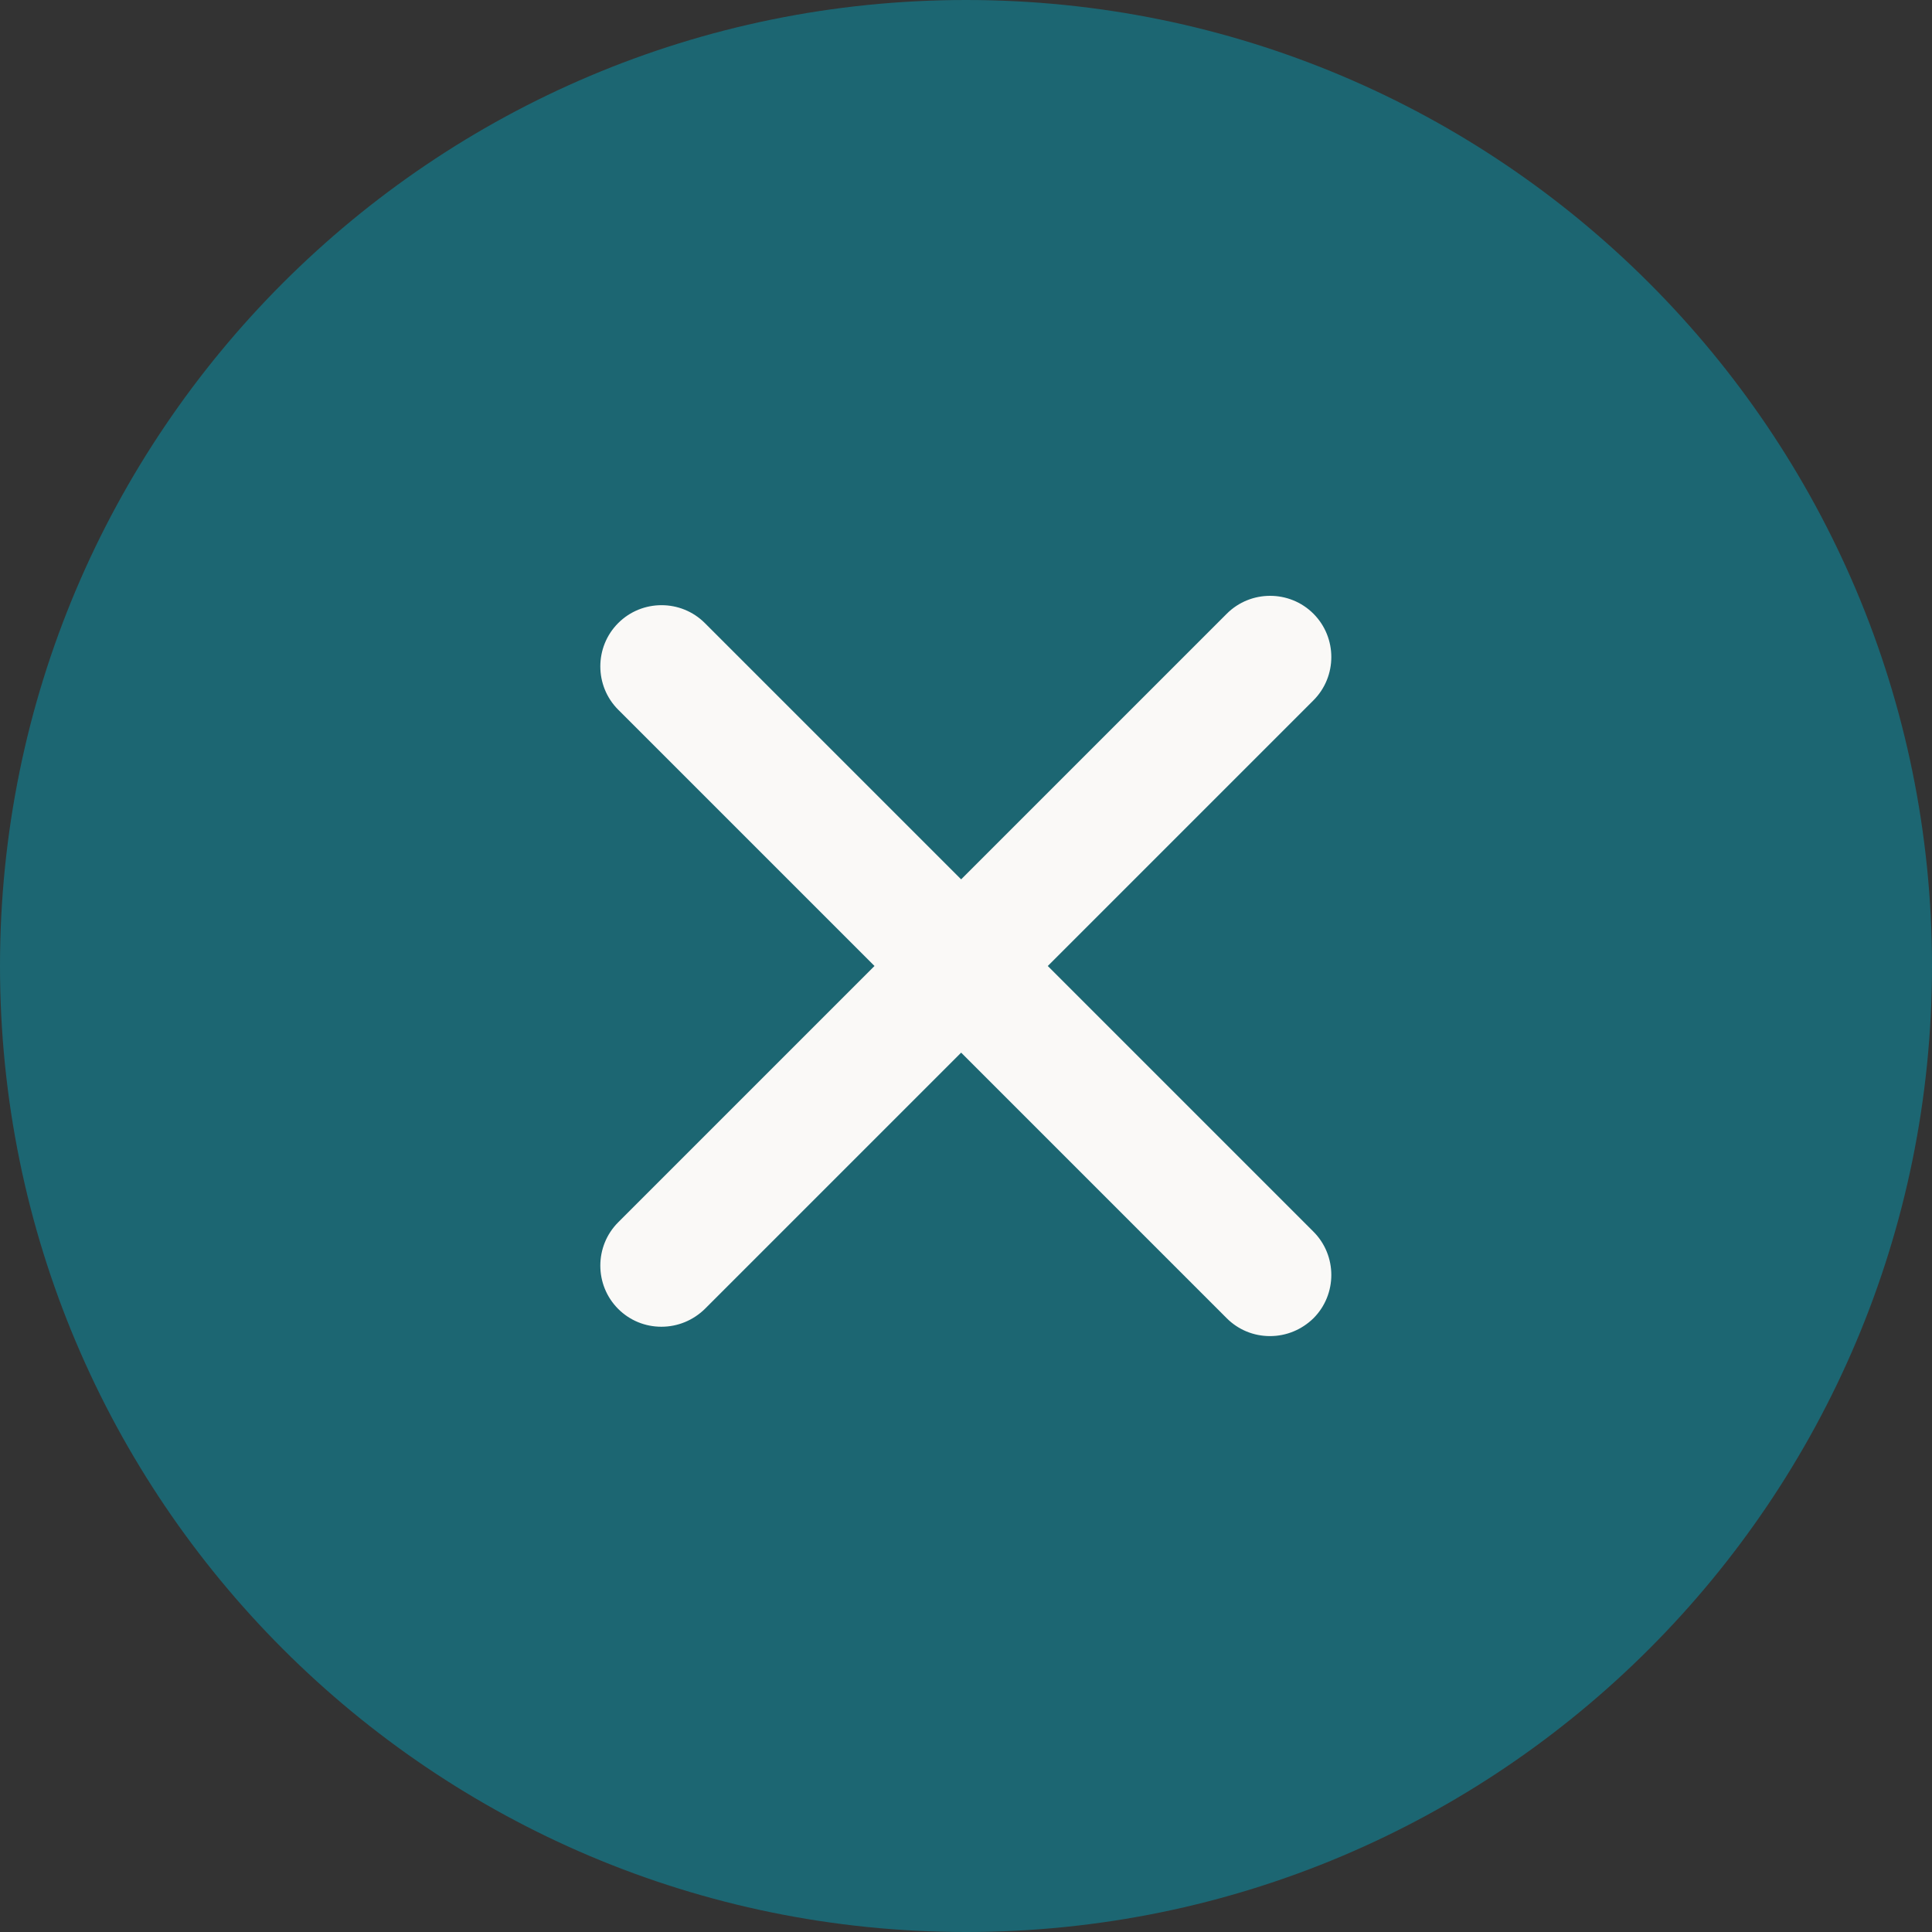
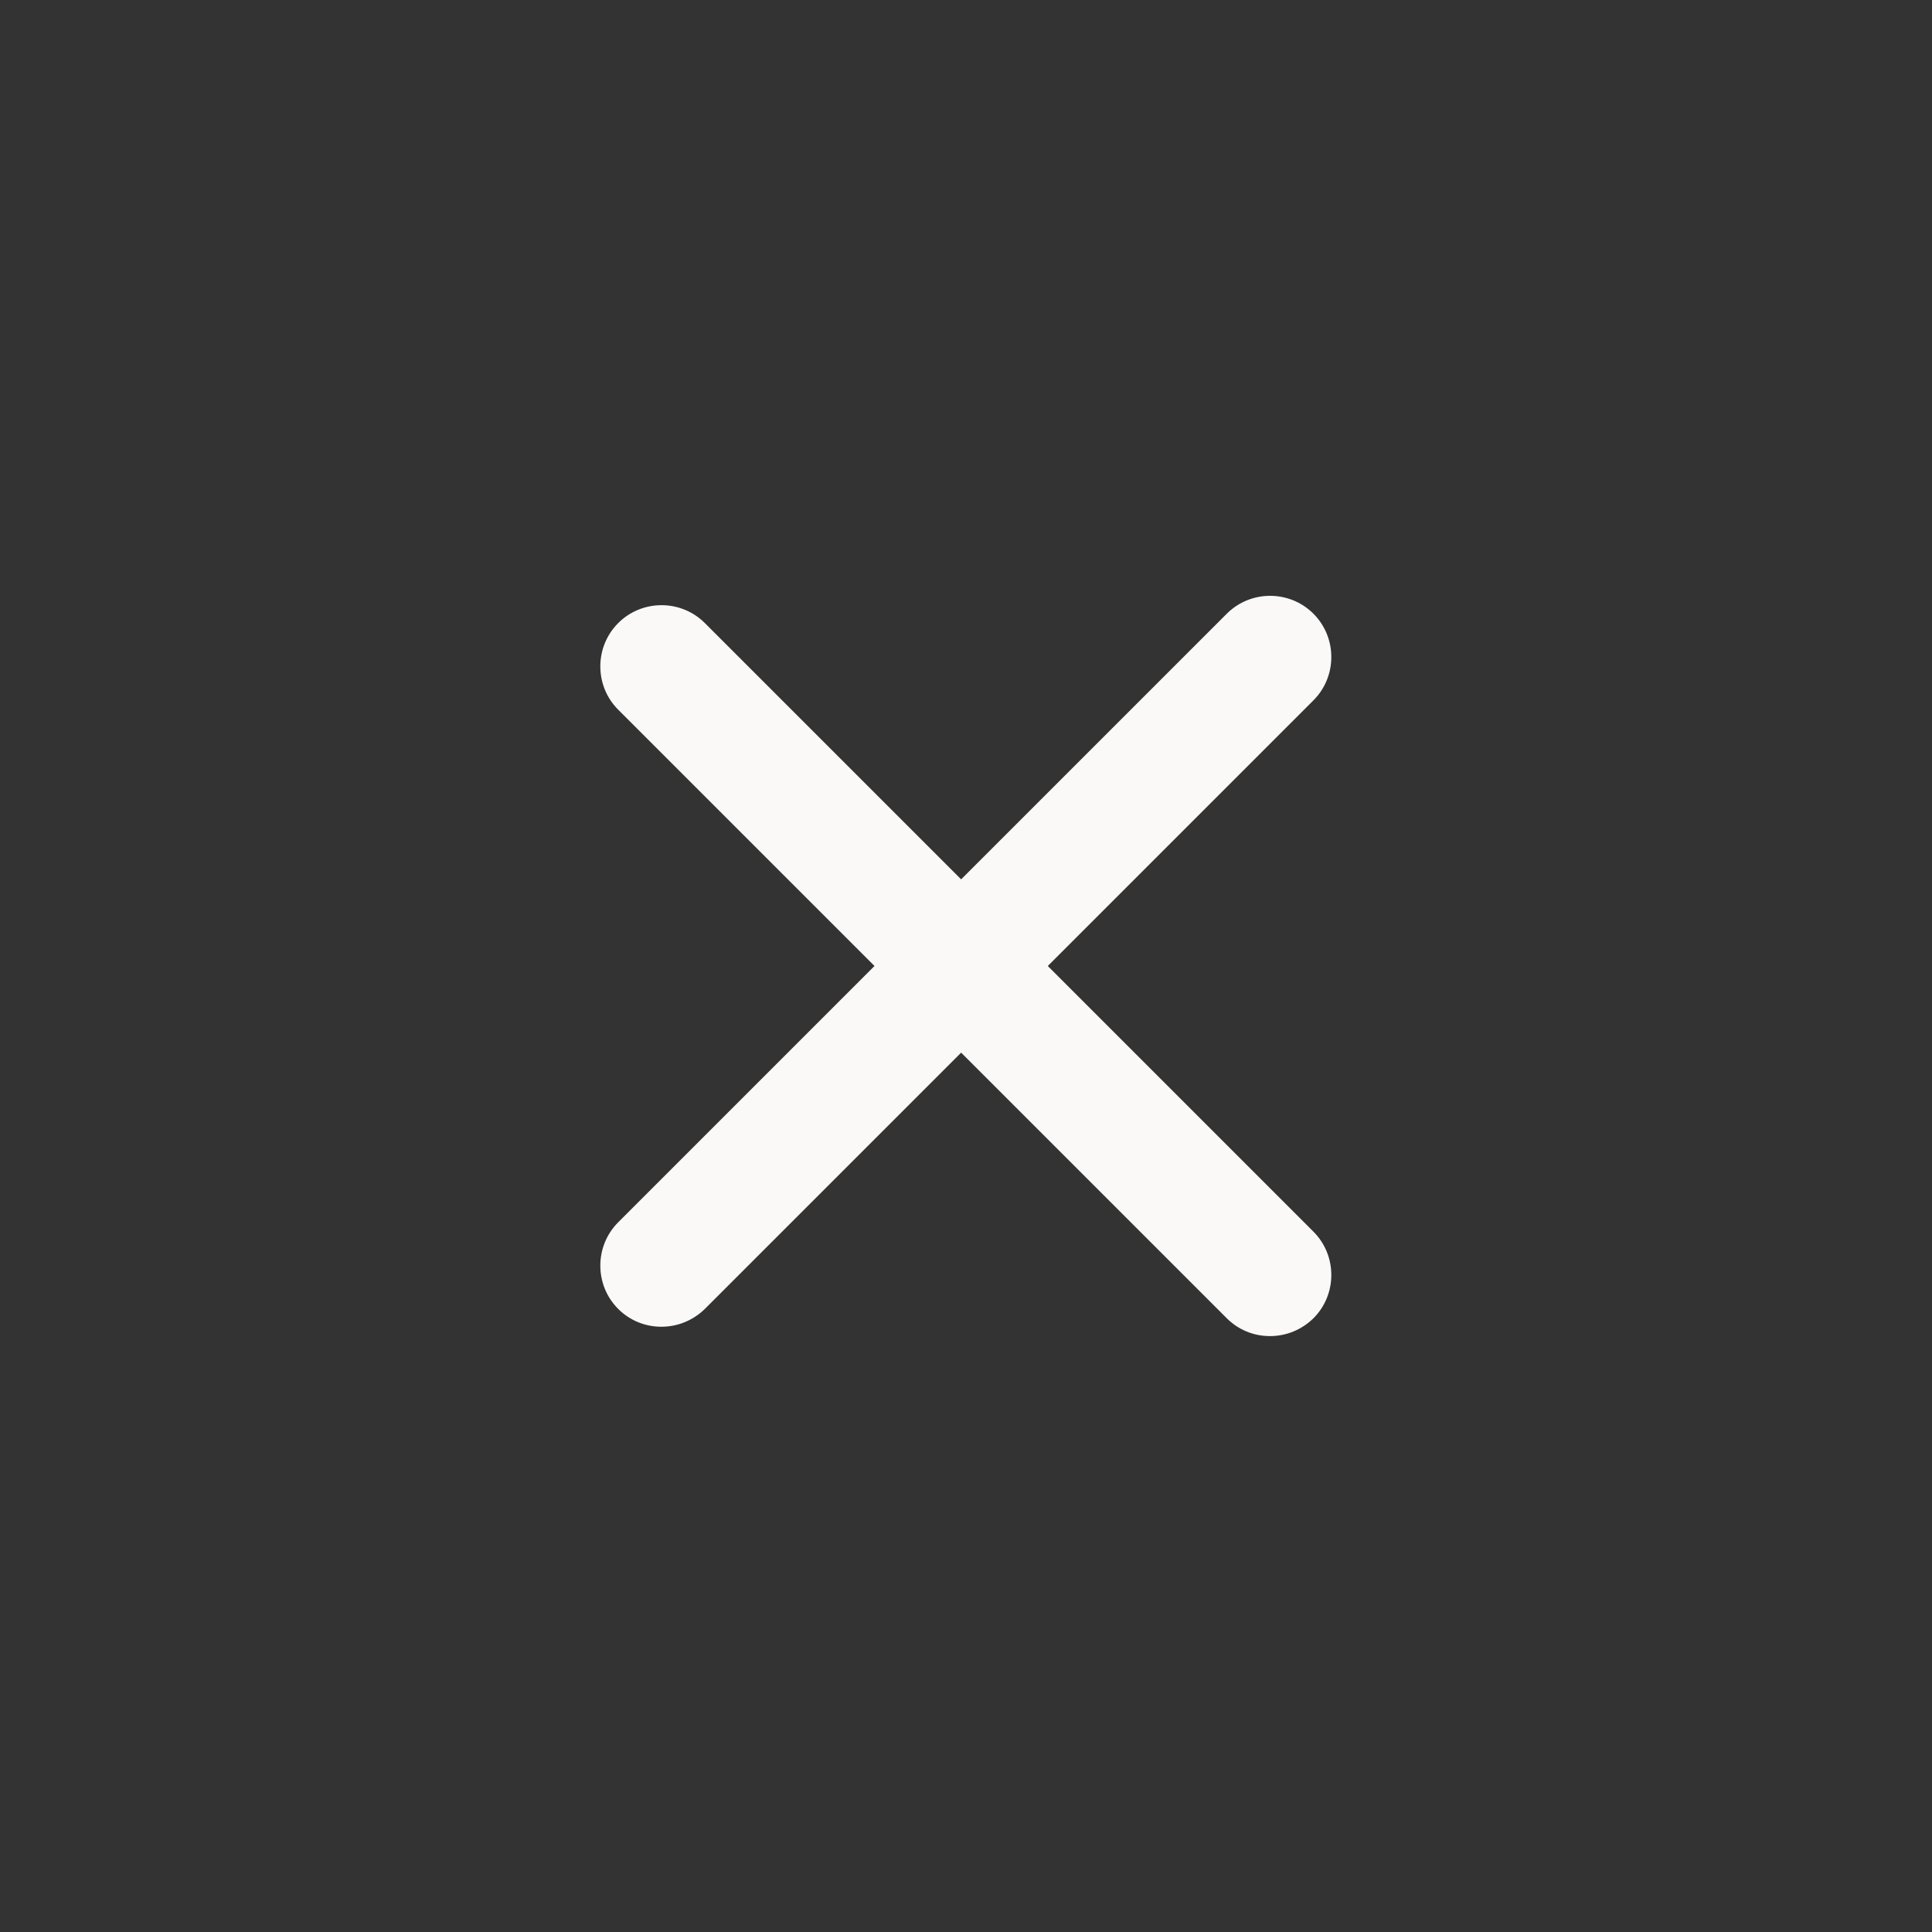
<svg xmlns="http://www.w3.org/2000/svg" fill="none" viewBox="0 0 64 64" height="64" width="64">
  <rect x="0" y="0" width="64" height="64" fill="#333333" stroke="none" />
-   <path fill="#1C6672" d="M32 64C49.673 64 64 49.673 64 32C64 14.327 49.673 0 32 0C14.327 0 0 14.327 0 32C0 49.673 14.327 64 32 64Z" />
  <path fill="#FAF9F7" d="M43.509 20.33C42.719 19.54 41.429 19.54 40.639 20.33L31.839 29.13L23.349 20.64C22.559 19.85 21.269 19.85 20.479 20.64C19.689 21.43 19.689 22.72 20.479 23.51L28.969 32L20.479 40.49C19.689 41.28 19.689 42.57 20.479 43.36C20.859 43.74 21.369 43.95 21.909 43.95C22.449 43.95 22.959 43.74 23.349 43.36L31.839 34.87L40.639 43.67C41.019 44.05 41.529 44.26 42.069 44.26C42.609 44.26 43.119 44.05 43.509 43.67C44.299 42.88 44.299 41.59 43.509 40.8L34.709 32L43.509 23.2C44.299 22.41 44.299 21.12 43.509 20.33Z" />
</svg>